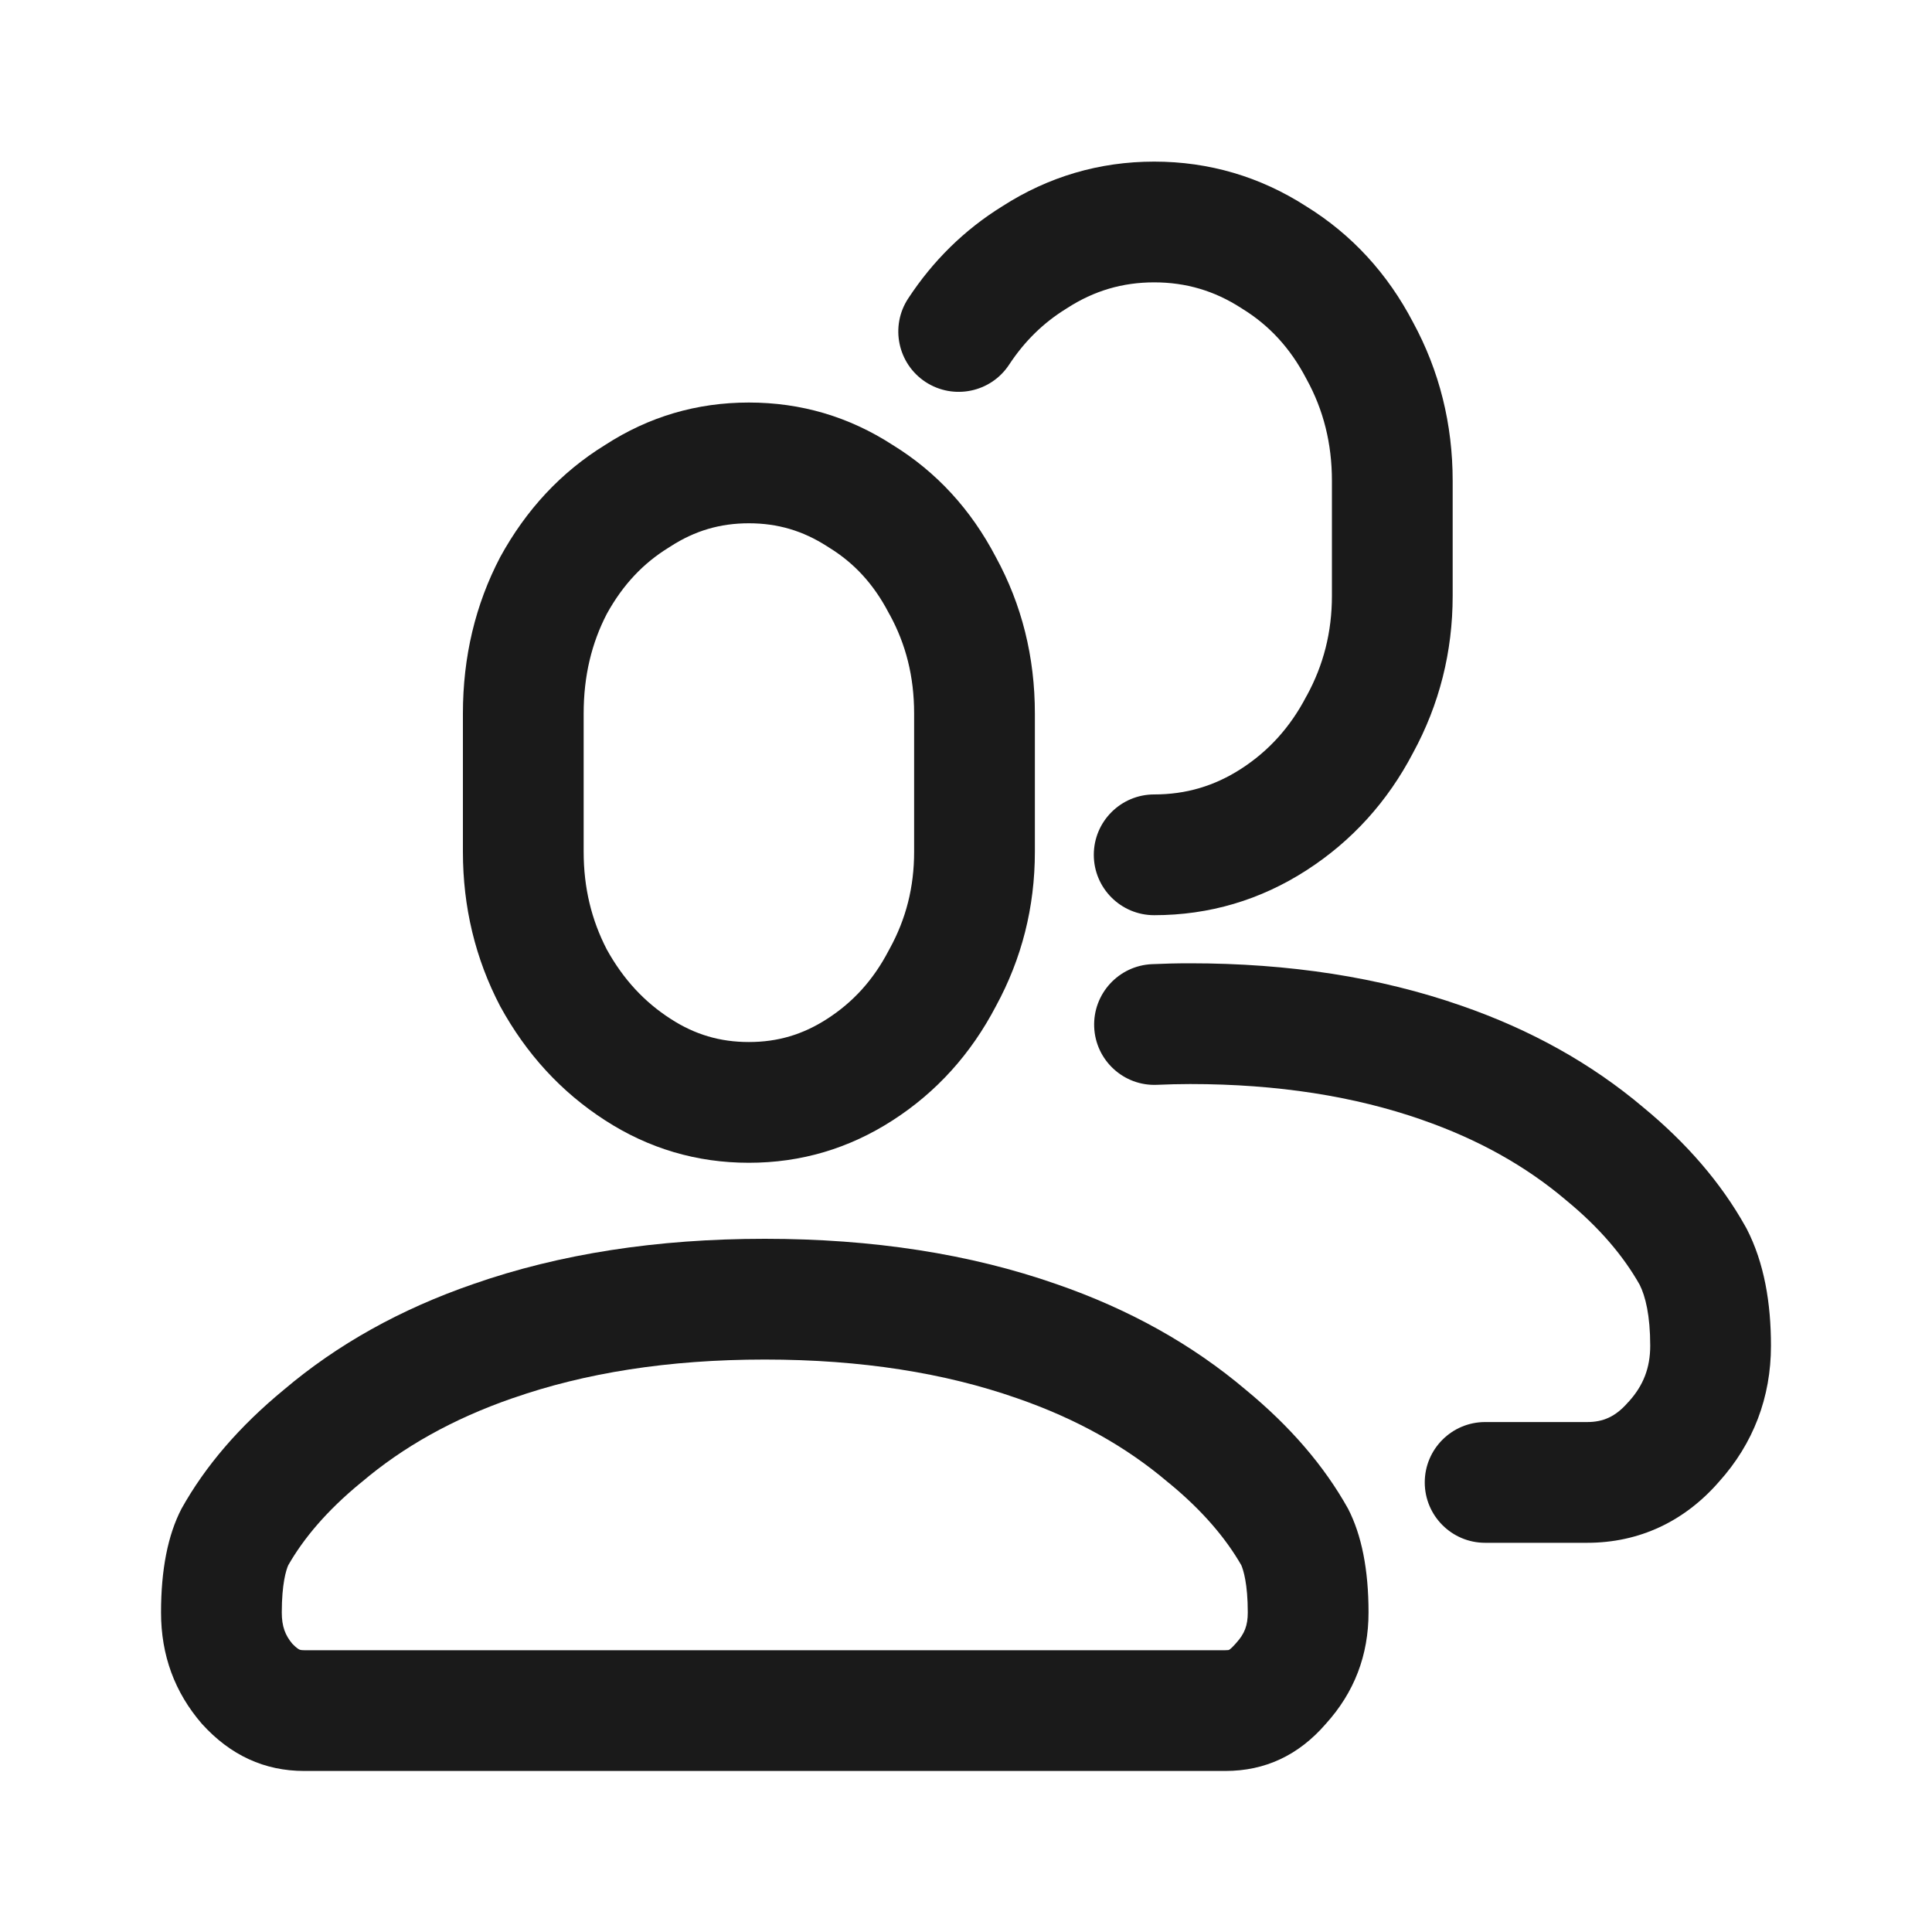
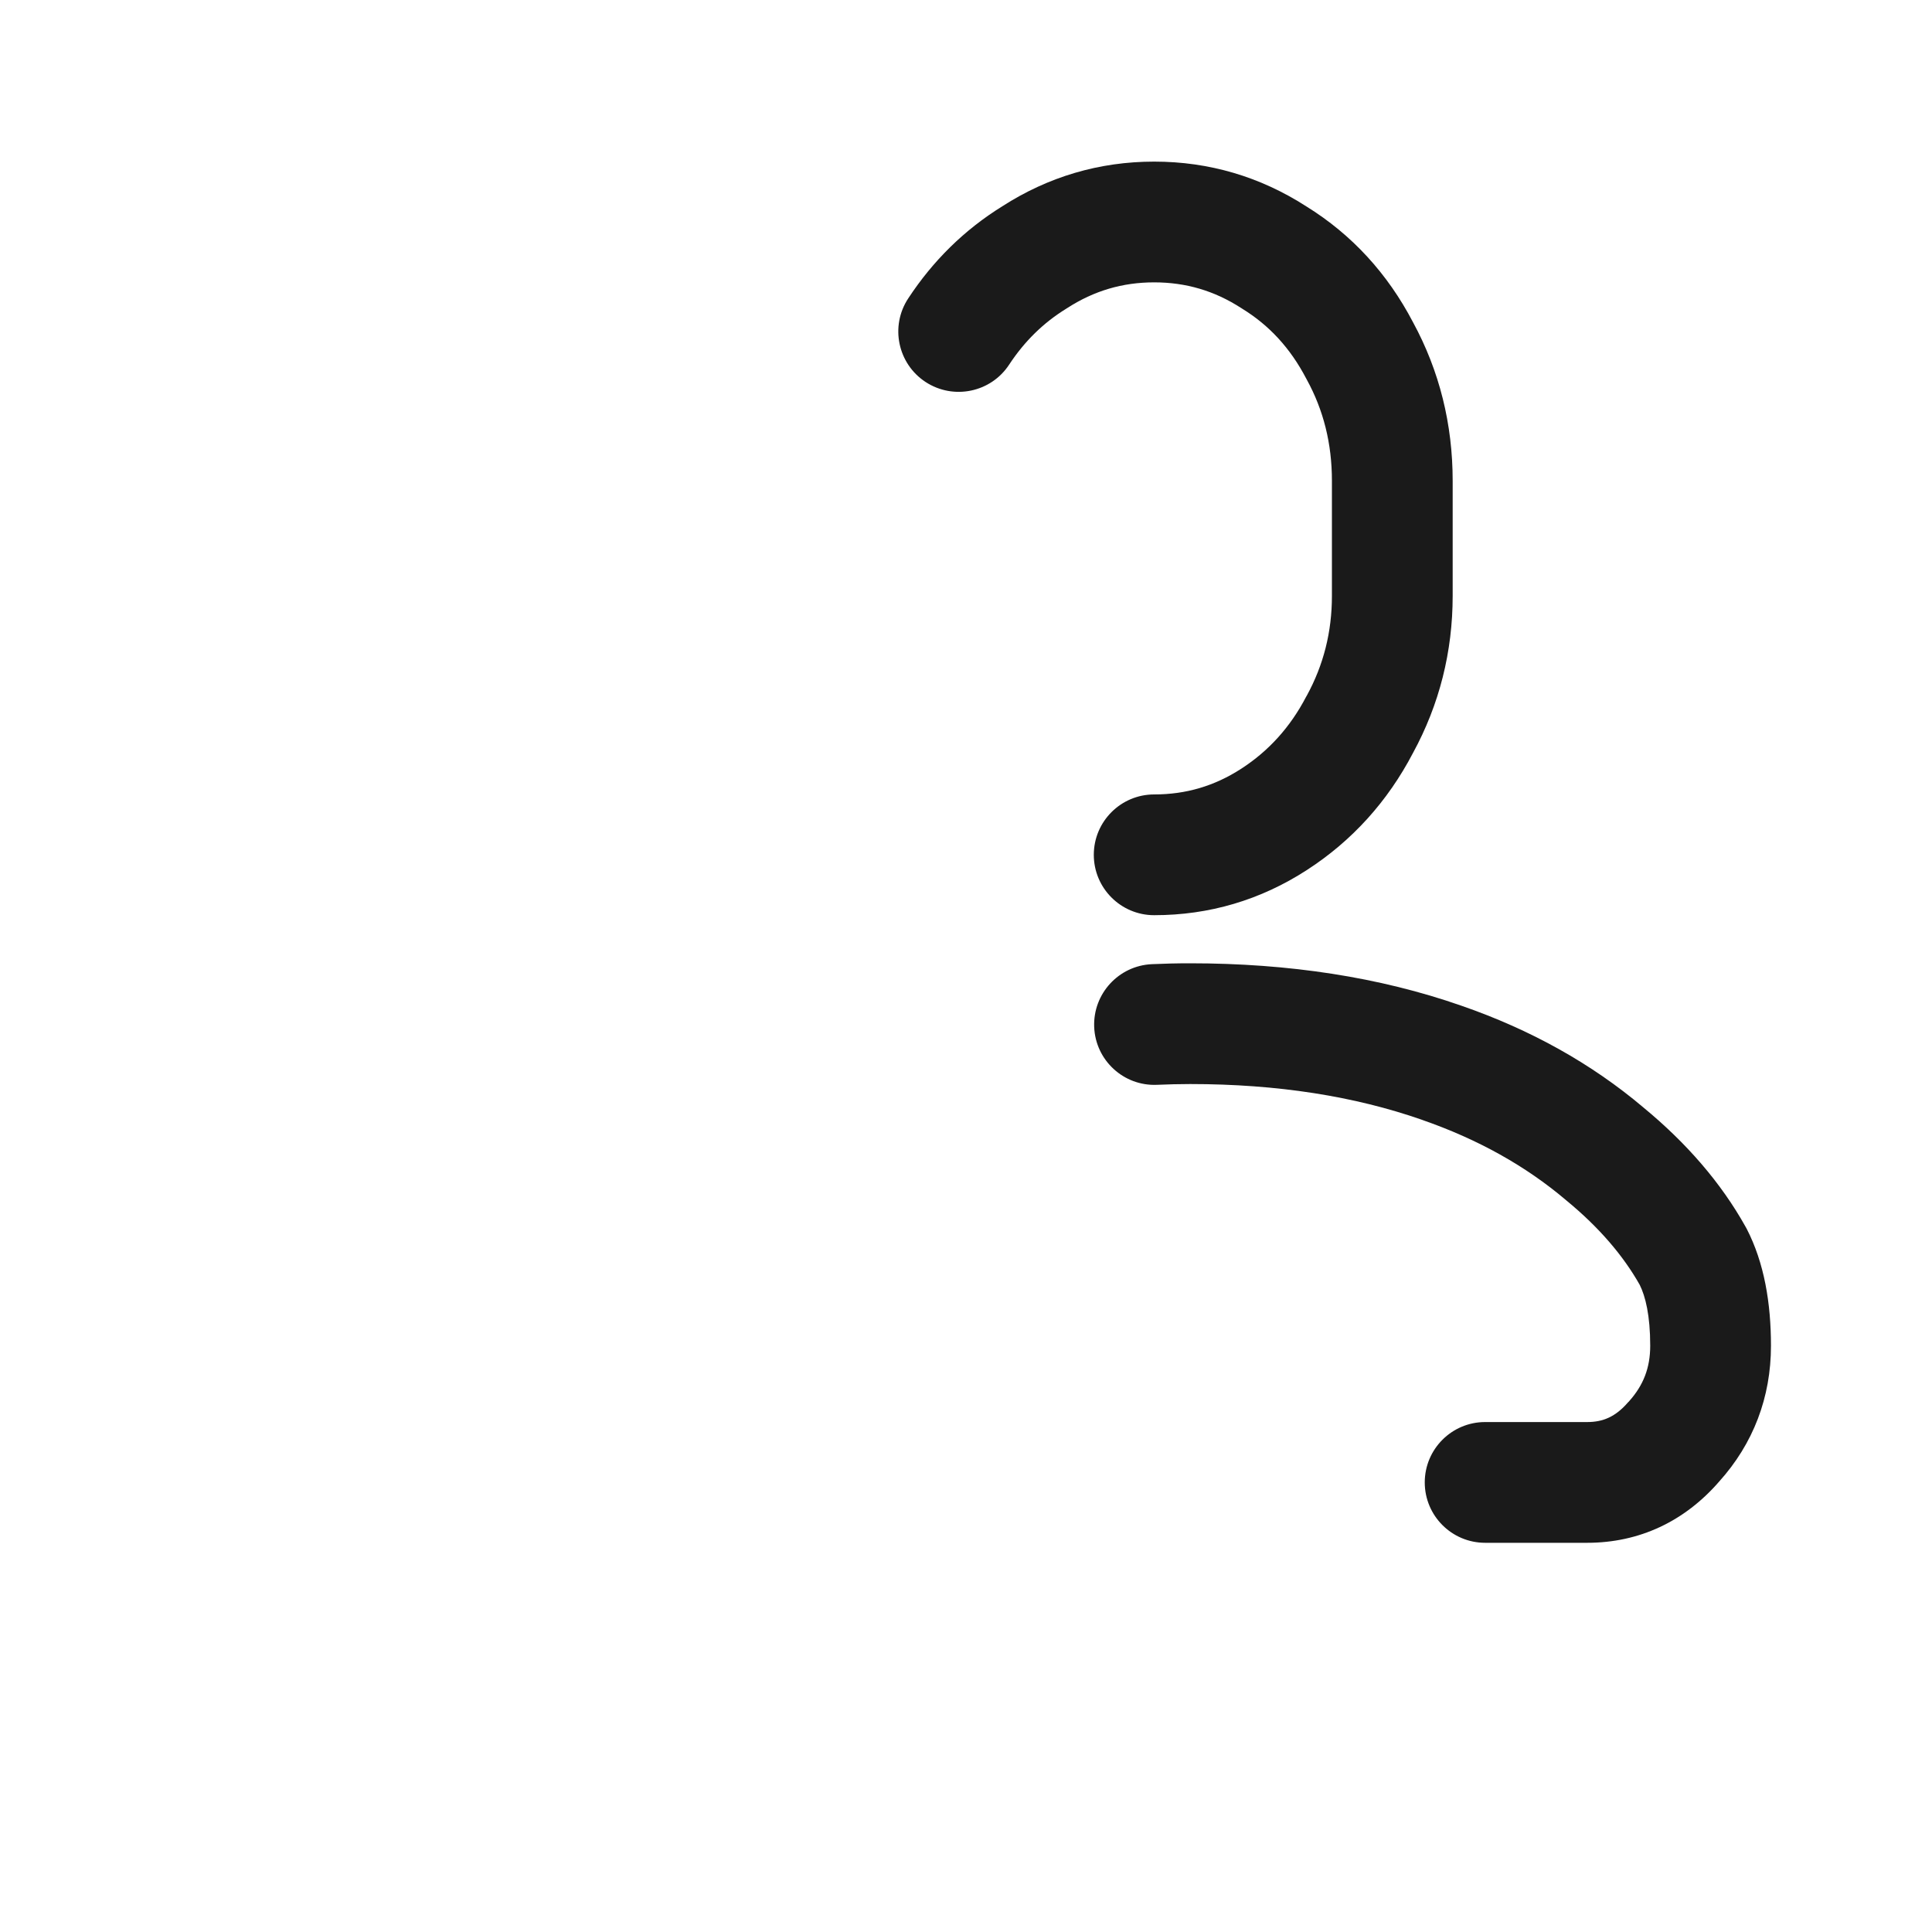
<svg xmlns="http://www.w3.org/2000/svg" width="20" height="20" viewBox="0 0 20 20" fill="none">
  <rect width="20" height="20" fill="white" />
  <path fill-rule="evenodd" clip-rule="evenodd" d="M12.321 11.222C12.193 11.222 12.108 11.225 11.977 11.23C11.633 11.245 11.341 10.977 11.327 10.632C11.313 10.287 11.581 9.996 11.925 9.981C12.067 9.975 12.17 9.972 12.321 9.972C13.342 9.972 14.281 10.115 15.128 10.411C15.842 10.658 16.473 11.008 17.013 11.465C17.457 11.831 17.815 12.242 18.071 12.701L18.076 12.71L18.081 12.719C18.264 13.073 18.333 13.491 18.333 13.931C18.333 14.464 18.151 14.944 17.795 15.339C17.44 15.747 16.973 15.971 16.43 15.971H15.374C15.029 15.971 14.749 15.691 14.749 15.346C14.749 15.001 15.029 14.721 15.374 14.721H16.43C16.594 14.721 16.724 14.667 16.855 14.515L16.86 14.511L16.864 14.506C17.012 14.341 17.083 14.16 17.083 13.931C17.083 13.616 17.033 13.418 16.974 13.3C16.805 13.001 16.557 12.708 16.215 12.427L16.208 12.421L16.208 12.421C15.796 12.072 15.302 11.794 14.719 11.592L14.717 11.591L14.717 11.591C14.023 11.349 13.227 11.222 12.321 11.222Z" fill="#1A1A1A" />
  <path fill-rule="evenodd" clip-rule="evenodd" d="M10.375 2.136C10.852 1.829 11.381 1.673 11.948 1.673C12.516 1.673 13.045 1.829 13.522 2.136C13.996 2.429 14.365 2.834 14.627 3.335C14.902 3.841 15.038 4.392 15.038 4.978V6.168C15.038 6.746 14.901 7.292 14.627 7.795C14.365 8.296 13.997 8.704 13.528 9.007C13.049 9.317 12.518 9.474 11.948 9.474C11.603 9.474 11.323 9.194 11.323 8.849C11.323 8.504 11.603 8.224 11.948 8.224C12.277 8.224 12.572 8.137 12.849 7.958C13.133 7.774 13.356 7.529 13.522 7.211L13.525 7.206L13.528 7.201C13.701 6.884 13.788 6.543 13.788 6.168V4.978C13.788 4.59 13.7 4.244 13.528 3.93L13.525 3.924L13.522 3.919C13.357 3.603 13.138 3.367 12.86 3.196L12.854 3.192L12.849 3.189C12.572 3.01 12.277 2.923 11.948 2.923C11.62 2.923 11.325 3.01 11.048 3.189L11.043 3.192L11.037 3.196C10.802 3.341 10.607 3.531 10.447 3.774C10.258 4.063 9.87 4.143 9.581 3.954C9.293 3.765 9.212 3.377 9.402 3.089C9.658 2.699 9.983 2.379 10.375 2.136Z" fill="#1A1A1A" />
-   <path fill-rule="evenodd" clip-rule="evenodd" d="M10.524 14.473L10.524 14.473C9.783 14.214 8.919 14.074 7.917 14.074C6.914 14.074 6.051 14.214 5.31 14.473L5.306 14.474L5.306 14.474C4.685 14.689 4.17 14.981 3.746 15.341L3.739 15.347L3.732 15.352C3.383 15.639 3.143 15.925 2.984 16.203C2.962 16.252 2.917 16.395 2.917 16.692C2.917 16.838 2.953 16.928 3.026 17.016C3.07 17.062 3.095 17.074 3.099 17.076L3.1 17.076C3.103 17.078 3.115 17.083 3.15 17.083H12.684C12.704 17.083 12.715 17.081 12.718 17.081C12.72 17.08 12.722 17.08 12.722 17.08L12.722 17.079C12.723 17.079 12.727 17.078 12.735 17.071C12.744 17.064 12.76 17.05 12.781 17.026L12.79 17.016L12.798 17.007C12.883 16.913 12.917 16.828 12.917 16.692C12.917 16.395 12.871 16.252 12.85 16.203C12.69 15.925 12.45 15.639 12.101 15.352L12.094 15.347L12.087 15.341C11.663 14.981 11.149 14.689 10.527 14.474L10.524 14.473ZM13.955 15.618C14.096 15.891 14.167 16.25 14.167 16.692C14.167 17.135 14.02 17.519 13.725 17.845C13.443 18.171 13.096 18.333 12.684 18.333H3.15C2.738 18.333 2.385 18.171 2.09 17.845C1.808 17.519 1.667 17.135 1.667 16.692C1.667 16.25 1.737 15.891 1.879 15.618C2.126 15.175 2.479 14.765 2.938 14.387C3.491 13.918 4.144 13.553 4.898 13.293C5.792 12.98 6.799 12.824 7.917 12.824C9.035 12.824 10.041 12.98 10.936 13.293C11.689 13.553 12.342 13.918 12.896 14.387C13.355 14.765 13.708 15.175 13.955 15.618Z" fill="#1A1A1A" />
-   <path fill-rule="evenodd" clip-rule="evenodd" d="M6.263 4.607C5.809 4.887 5.448 5.274 5.178 5.767C4.92 6.26 4.792 6.8 4.792 7.387V8.817C4.792 9.39 4.92 9.923 5.178 10.417C5.448 10.91 5.809 11.304 6.263 11.597C6.716 11.89 7.213 12.037 7.752 12.037C8.292 12.037 8.788 11.89 9.242 11.597C9.696 11.304 10.051 10.91 10.309 10.417C10.578 9.923 10.713 9.39 10.713 8.817V7.387C10.713 6.8 10.578 6.26 10.309 5.767C10.051 5.274 9.696 4.887 9.242 4.607C8.788 4.313 8.292 4.167 7.752 4.167C7.213 4.167 6.716 4.313 6.263 4.607ZM6.281 9.828C6.454 10.141 6.673 10.374 6.942 10.547C7.193 10.71 7.454 10.787 7.752 10.787C8.051 10.787 8.311 10.71 8.563 10.547C8.83 10.375 9.04 10.146 9.2 9.839L9.206 9.828L9.212 9.817C9.379 9.511 9.463 9.185 9.463 8.817V7.387C9.463 7 9.376 6.668 9.212 6.366L9.206 6.356L9.2 6.345C9.042 6.042 8.839 5.827 8.585 5.67L8.574 5.663L8.563 5.656C8.311 5.494 8.051 5.417 7.752 5.417C7.454 5.417 7.193 5.494 6.942 5.656L6.931 5.663L6.92 5.67C6.664 5.828 6.451 6.047 6.281 6.356C6.125 6.658 6.042 6.995 6.042 7.387V8.817C6.042 9.191 6.123 9.522 6.281 9.828Z" fill="#1A1A1A" />
</svg>